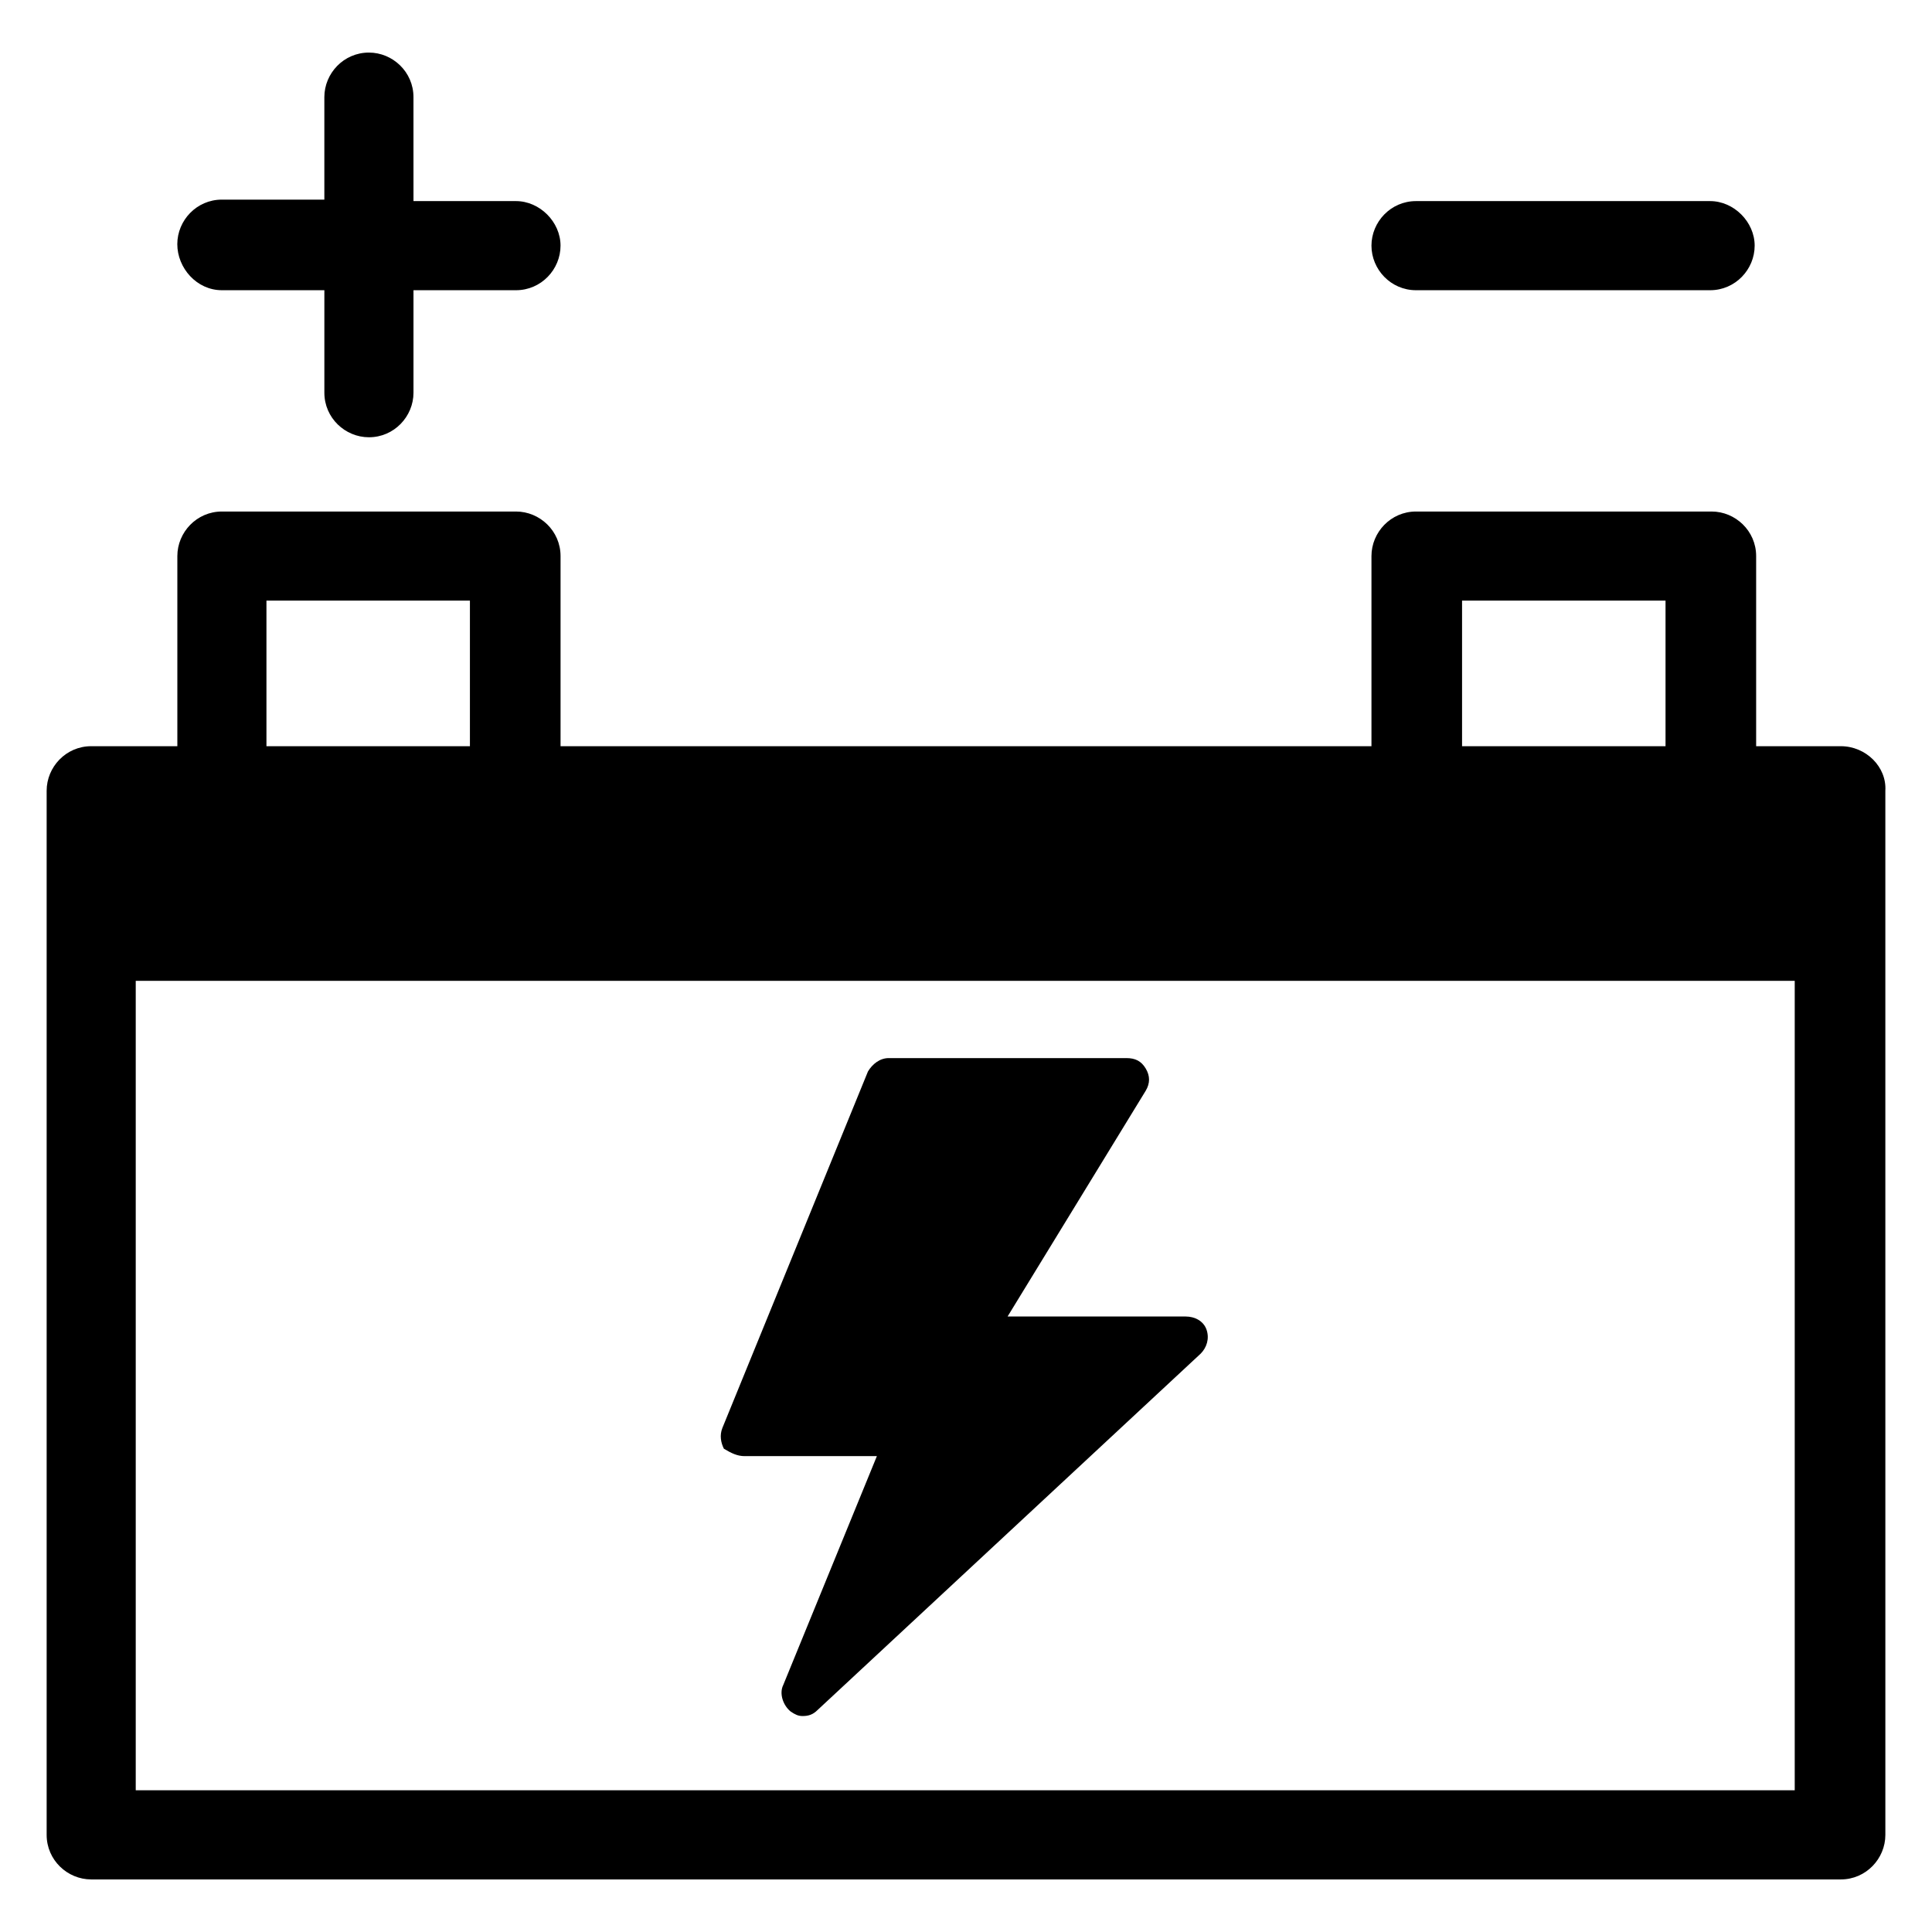
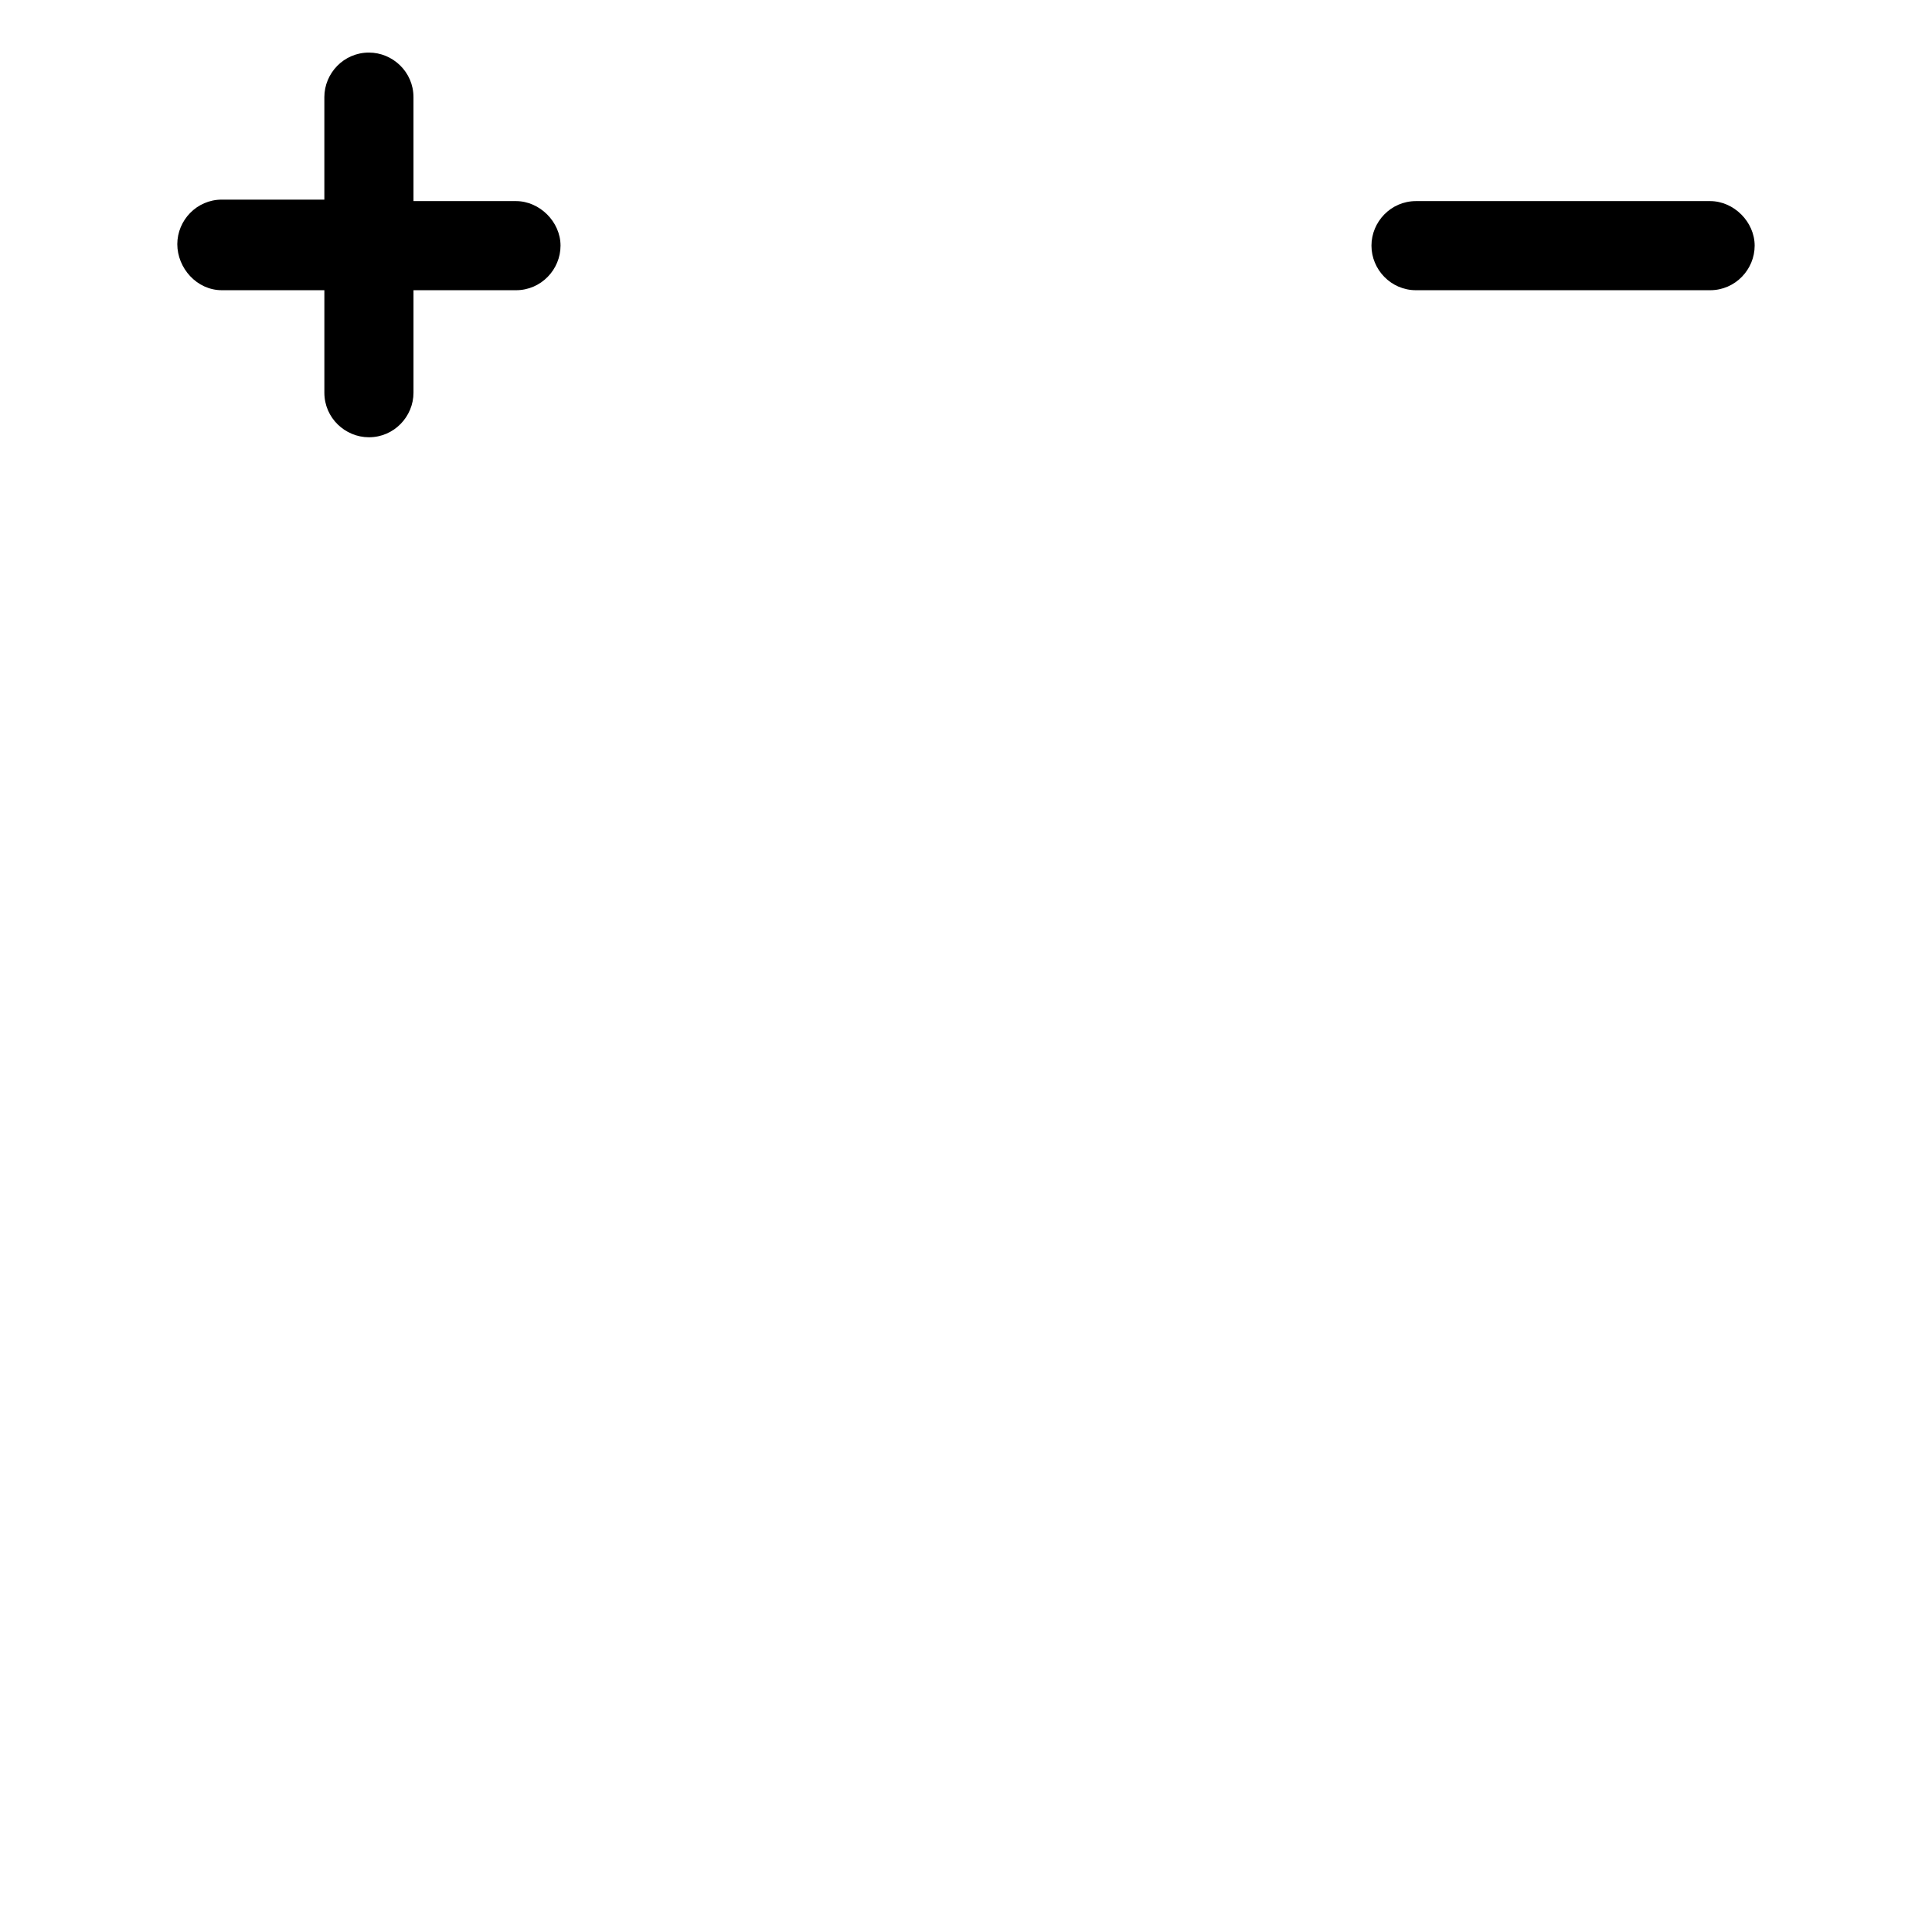
<svg xmlns="http://www.w3.org/2000/svg" fill="#000000" width="800px" height="800px" version="1.1" viewBox="144 144 512 512">
  <g>
-     <path d="m341.35 529.89h35.031l-24.797 60.613c-1.18 2.363 0 5.512 1.969 7.086 1.18 0.789 1.969 1.18 3.148 1.18 1.574 0 2.754-0.395 3.938-1.574l101.55-94.465c1.574-1.574 2.363-3.938 1.574-6.297-0.789-2.363-3.148-3.543-5.512-3.543h-47.234l36.605-59.828c1.18-1.969 1.18-3.938 0-5.902-1.18-1.969-2.754-2.754-5.117-2.754h-62.977c-2.363 0-4.328 1.574-5.512 3.543l-38.574 94.465c-0.789 1.969-0.395 3.938 0.395 5.512 1.969 1.18 3.543 1.965 5.512 1.965z" />
-     <path d="m631.83 341.75h-22.434v-50.383c0-6.691-5.512-11.809-11.809-11.809h-78.328c-6.691 0-11.809 5.512-11.809 11.809v50.383h-214.9v-50.383c0-6.691-5.512-11.809-11.809-11.809h-77.934c-6.691 0-11.809 5.512-11.809 11.809v50.383h-22.828c-6.691 0-11.809 5.512-11.809 11.809v276.7c0 6.691 5.512 11.809 11.809 11.809h463.66c6.691 0 11.809-5.512 11.809-11.809l-0.004-276.7c0.395-6.297-5.117-11.809-11.809-11.809zm-100.37-38.574h53.922v38.574h-53.922zm-316.85 0h53.922v38.574h-53.922zm405.41 315.27h-440.05v-214.51h439.65v214.51z" />
    <path d="m202.8 220.91h27.16v27.16c0 6.691 5.512 11.809 11.809 11.809 6.691 0 11.809-5.512 11.809-11.809v-27.16h27.16c6.691 0 11.809-5.512 11.809-11.809 0-6.297-5.512-11.809-11.809-11.809h-27.16l-0.004-27.551c0-6.691-5.512-11.809-11.809-11.809-6.691 0-11.809 5.512-11.809 11.809v27.16h-27.16c-6.691 0-11.809 5.512-11.809 11.809 0.004 6.297 5.121 12.199 11.812 12.199z" />
    <path d="m519.26 220.91h77.934c6.691 0 11.809-5.512 11.809-11.809 0-6.297-5.512-11.809-11.809-11.809h-77.934c-6.691 0-11.809 5.512-11.809 11.809 0.004 6.297 5.121 11.809 11.809 11.809z" />
  </g>
</svg>